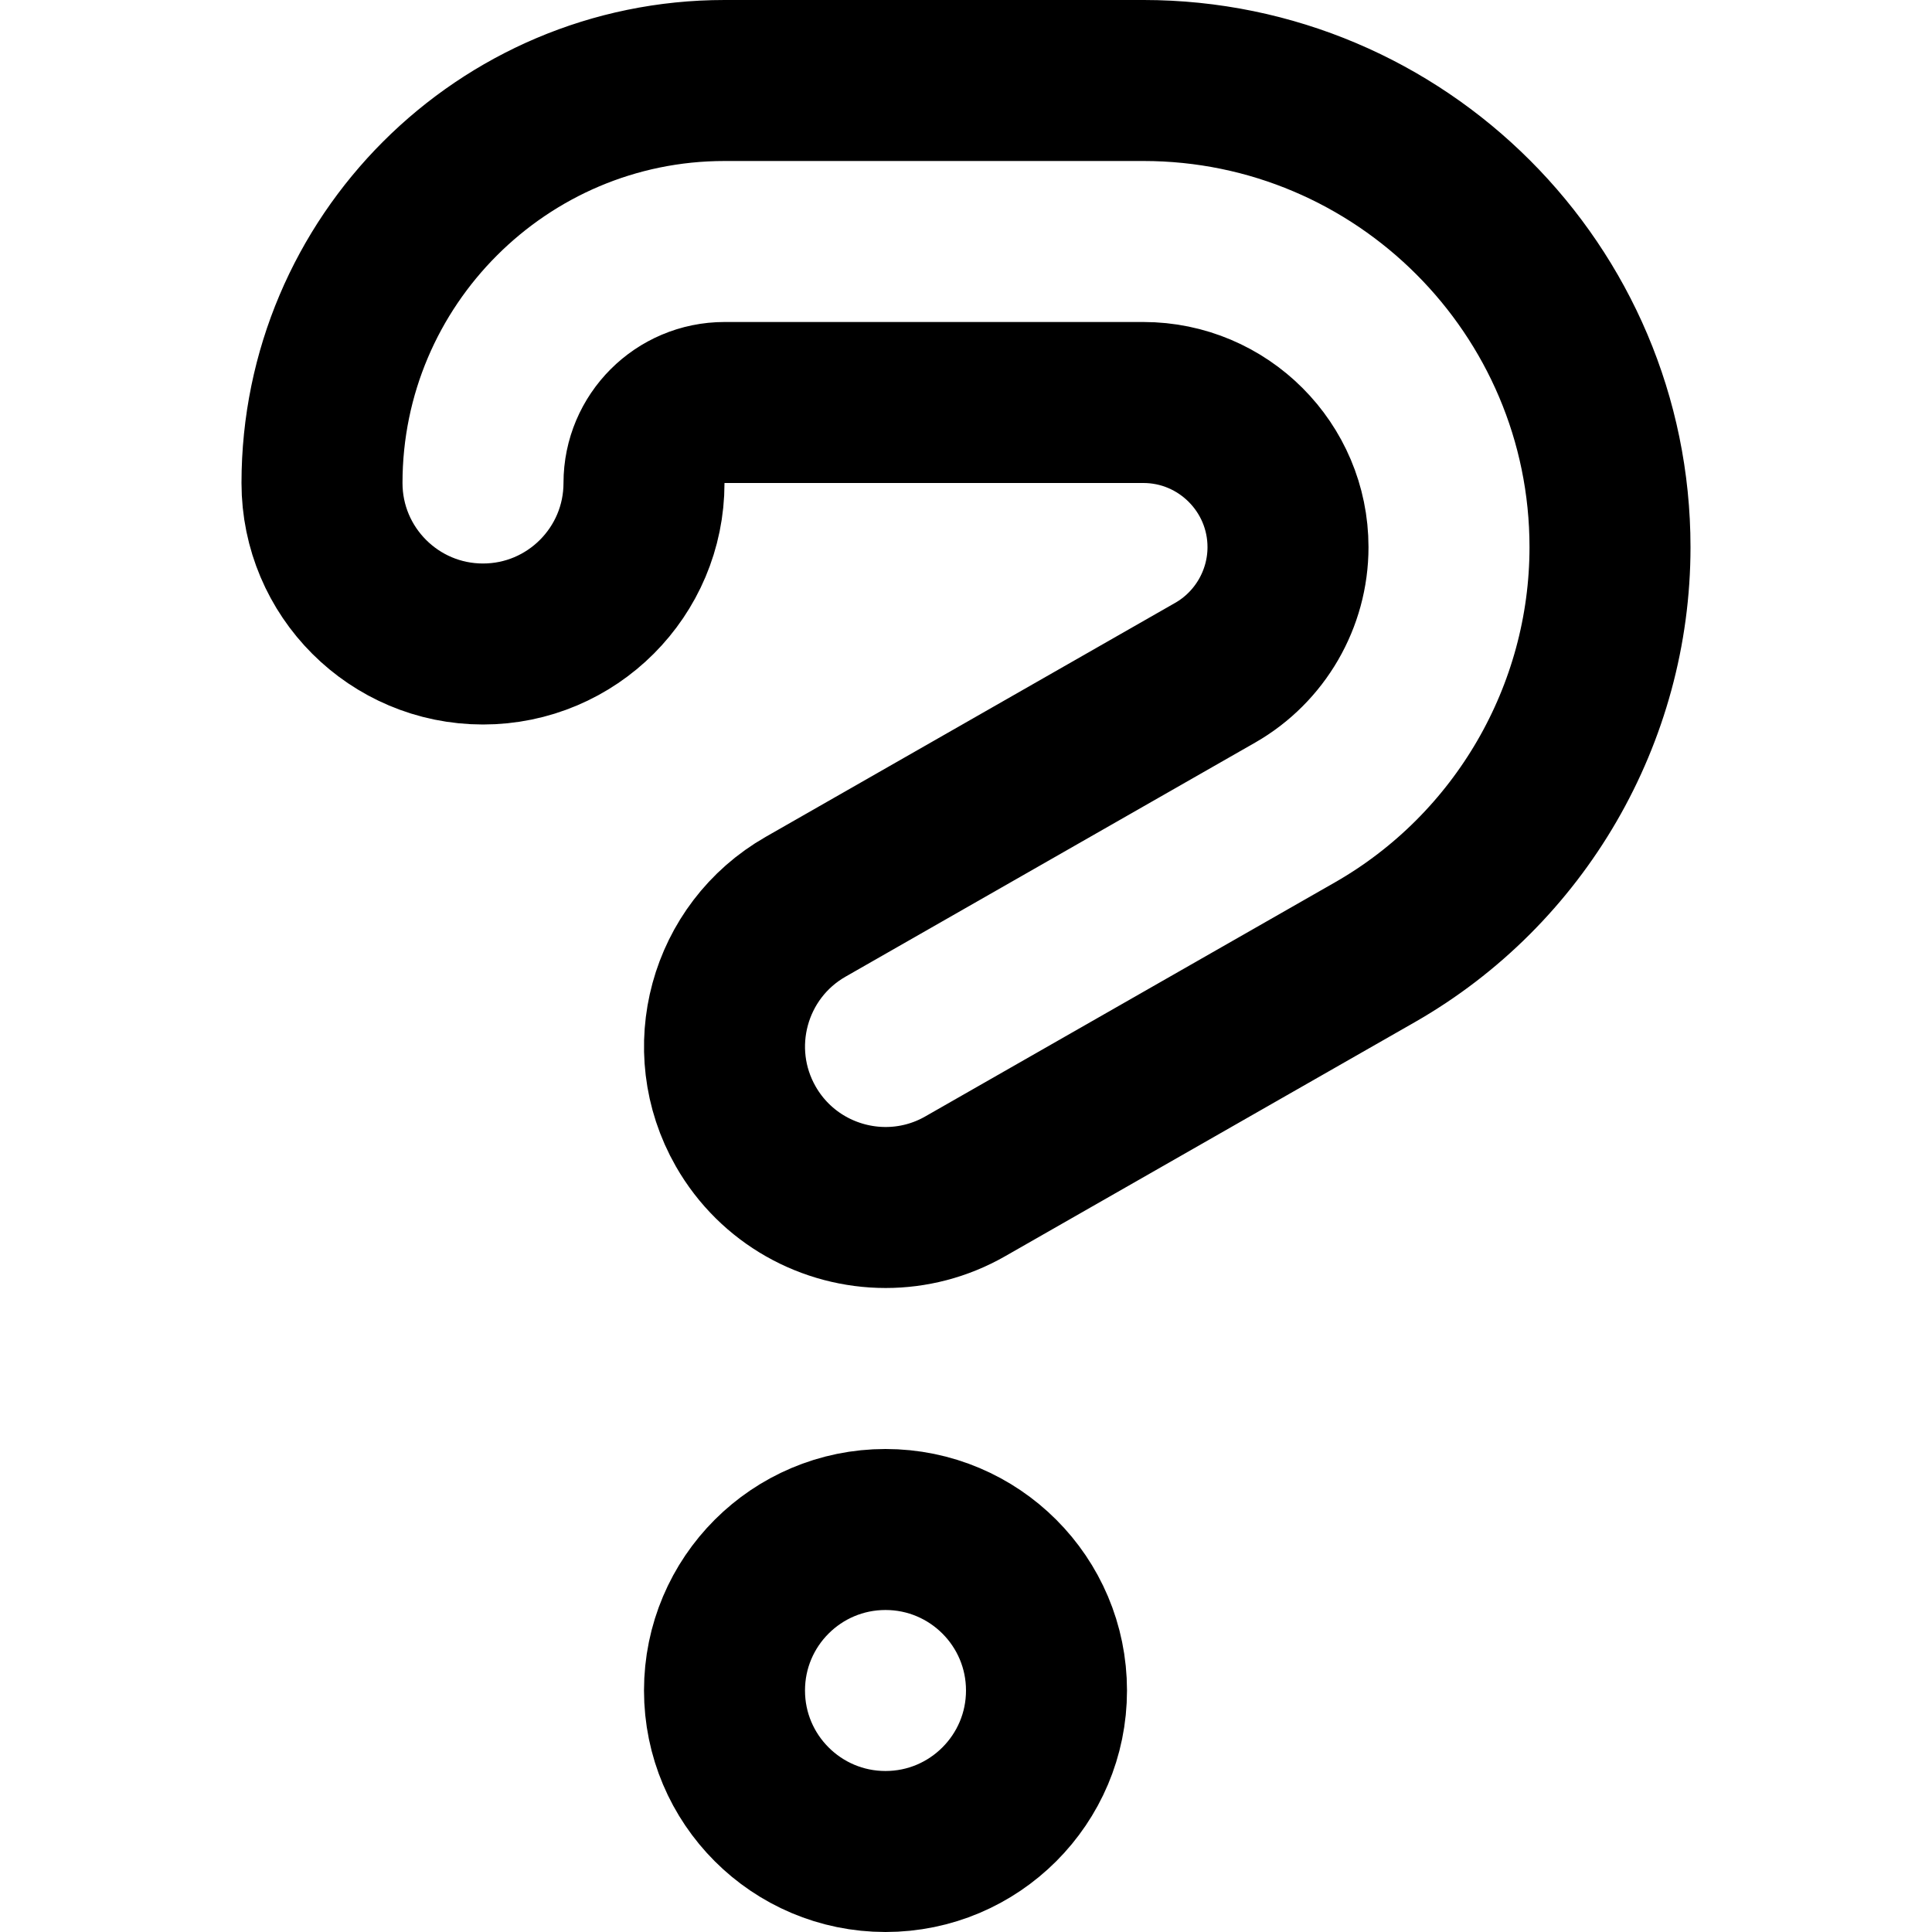
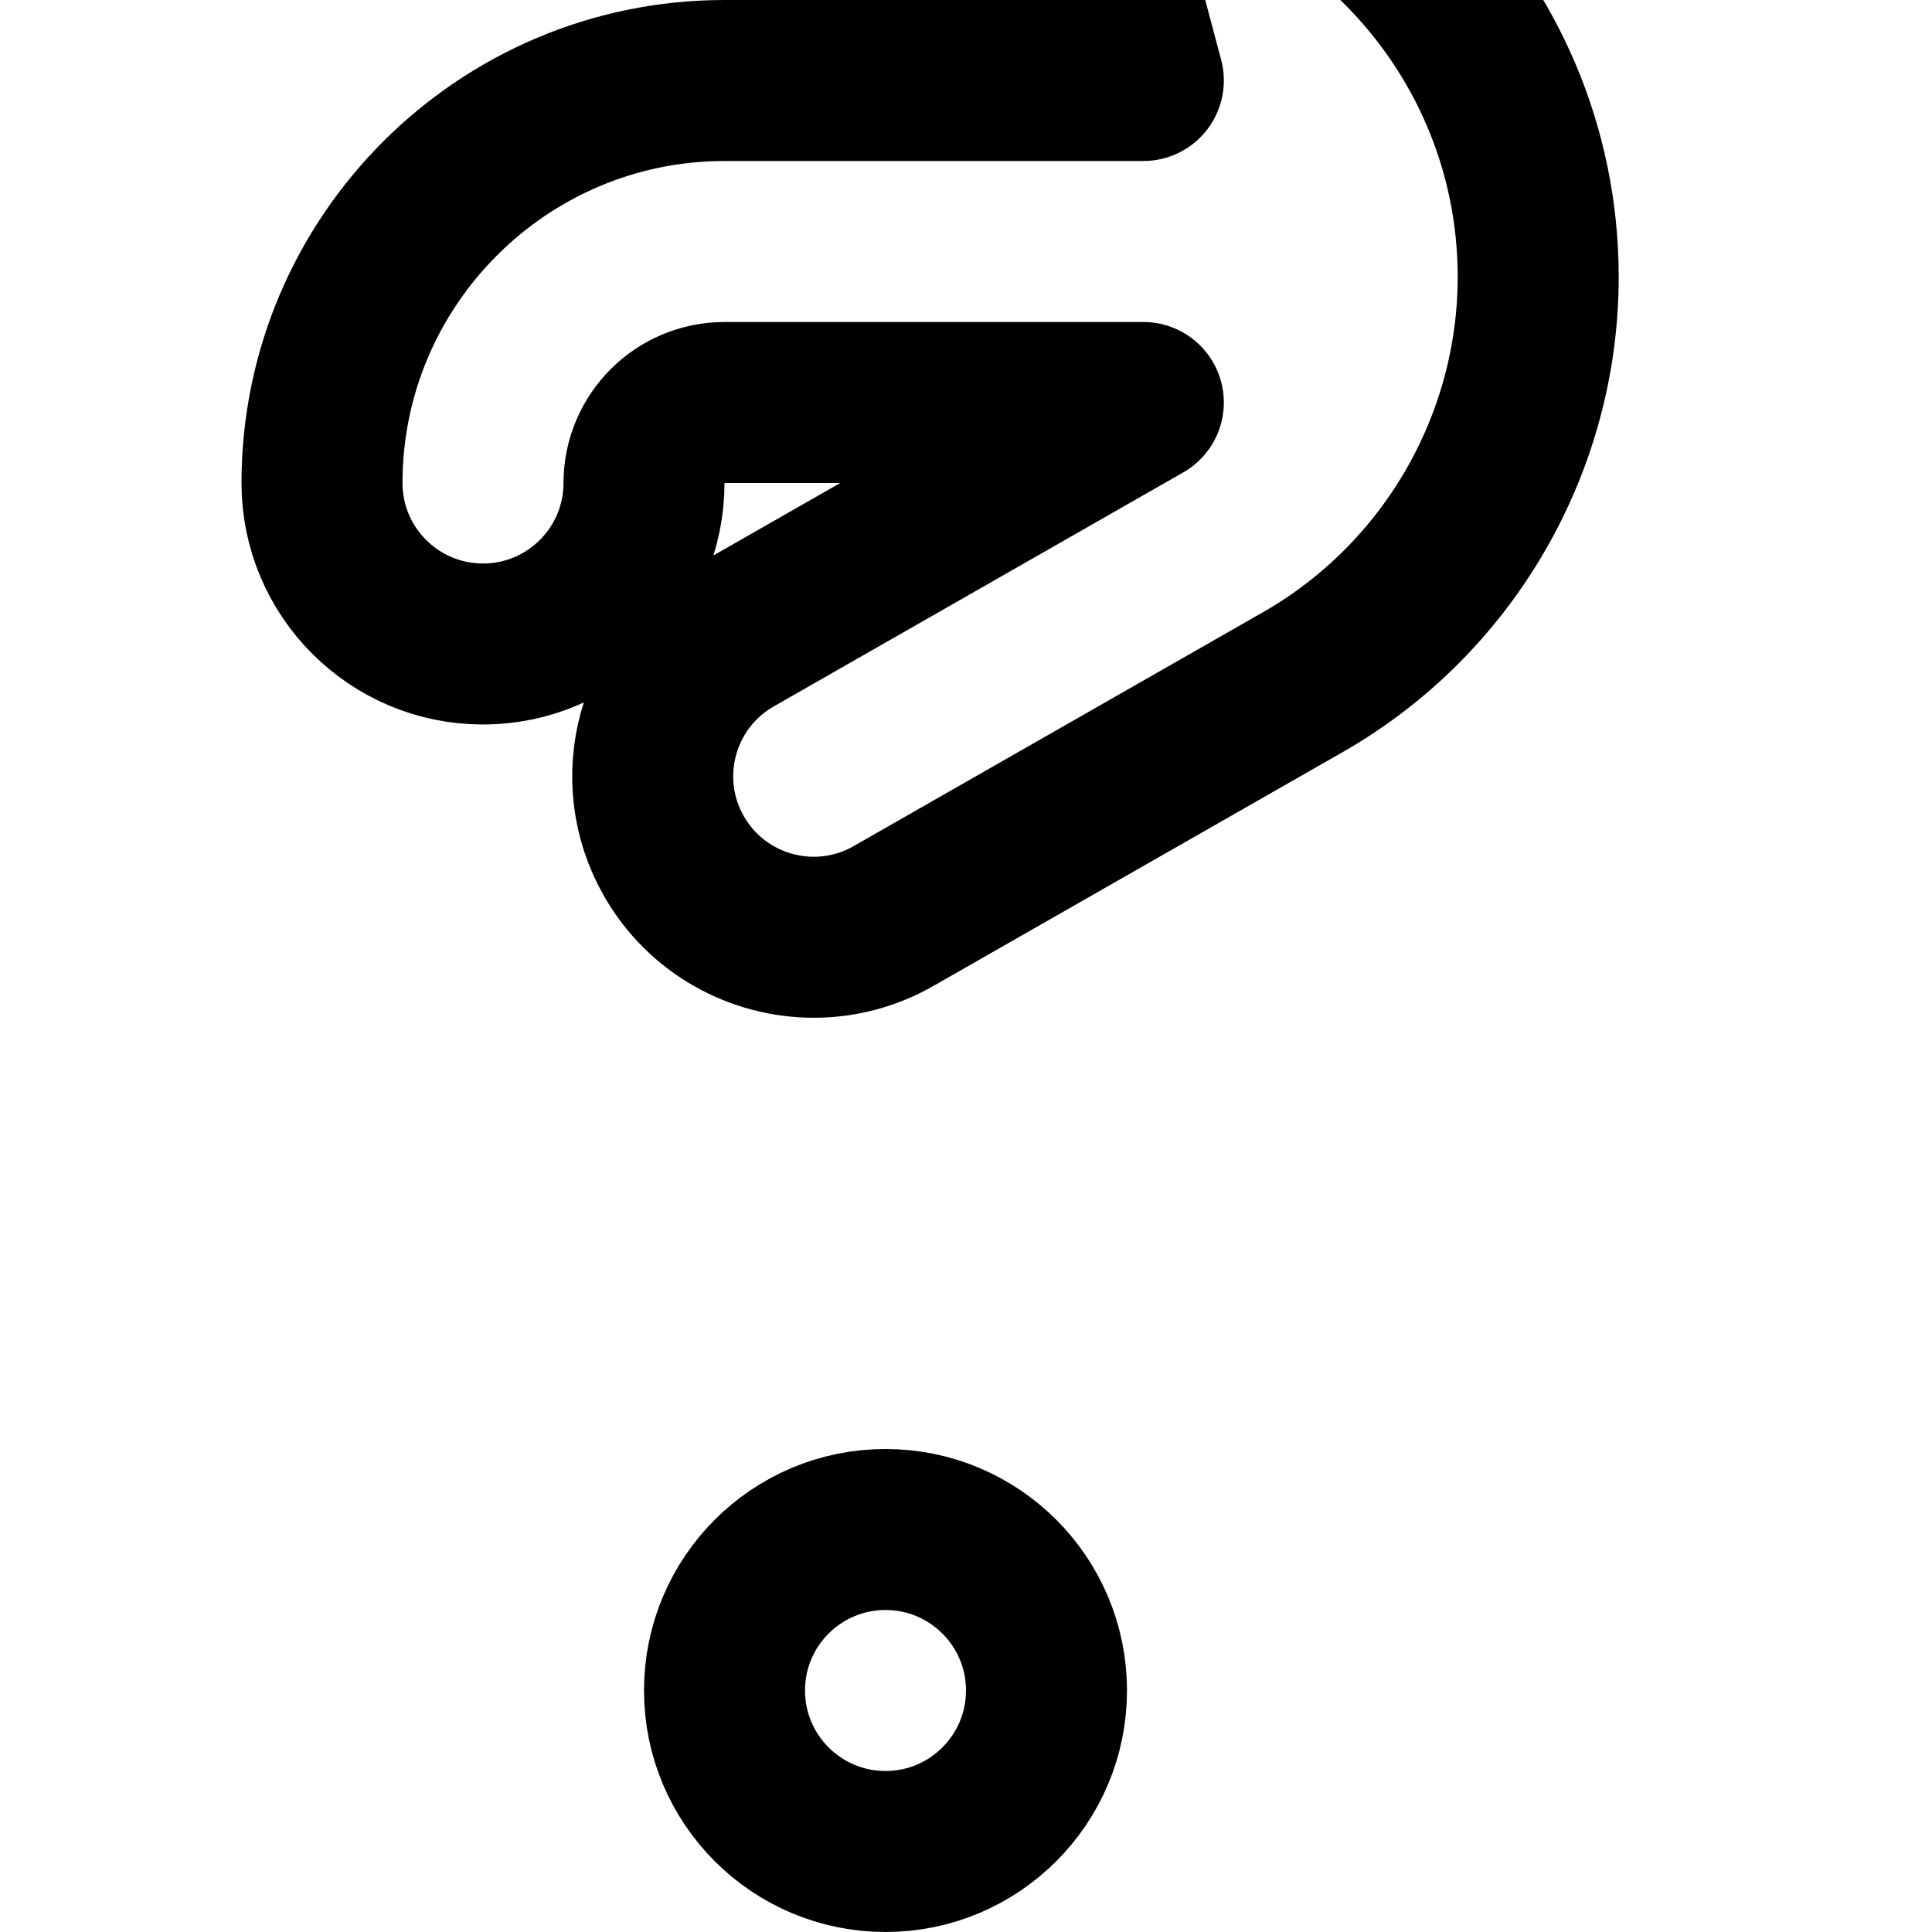
<svg xmlns="http://www.w3.org/2000/svg" enable-background="new 0 0 24 24" viewBox="0 0 24 24">
-   <path d="m11 19c-1.104 0-2 .895-2 2 0 1.104.896 2 2 2s2-.896 2-2c0-1.105-.896-2-2-2zm3.203-18h-5.203c-2.757 0-5 2.243-5 5 0 1.104.896 2 2 2s2-.896 2-2c0-.551.448-1 1-1h5.203c.991 0 1.797.806 1.797 1.797 0 .643-.347 1.241-.905 1.56l-5.087 2.907c-.959.548-1.292 1.77-.744 2.729.369.645 1.044 1.007 1.738 1.007.336 0 .678-.085.99-.264l5.088-2.907c1.801-1.03 2.92-2.958 2.92-5.032 0-3.196-2.601-5.797-5.797-5.797z" style="fill:none;stroke:#000;stroke-width:2;stroke-linecap:round;stroke-linejoin:round;stroke-miterlimit:10" />
+   <path d="m11 19c-1.104 0-2 .895-2 2 0 1.104.896 2 2 2s2-.896 2-2c0-1.105-.896-2-2-2zm3.203-18h-5.203c-2.757 0-5 2.243-5 5 0 1.104.896 2 2 2s2-.896 2-2c0-.551.448-1 1-1h5.203l-5.087 2.907c-.959.548-1.292 1.77-.744 2.729.369.645 1.044 1.007 1.738 1.007.336 0 .678-.085.99-.264l5.088-2.907c1.801-1.03 2.92-2.958 2.92-5.032 0-3.196-2.601-5.797-5.797-5.797z" style="fill:none;stroke:#000;stroke-width:2;stroke-linecap:round;stroke-linejoin:round;stroke-miterlimit:10" />
</svg>